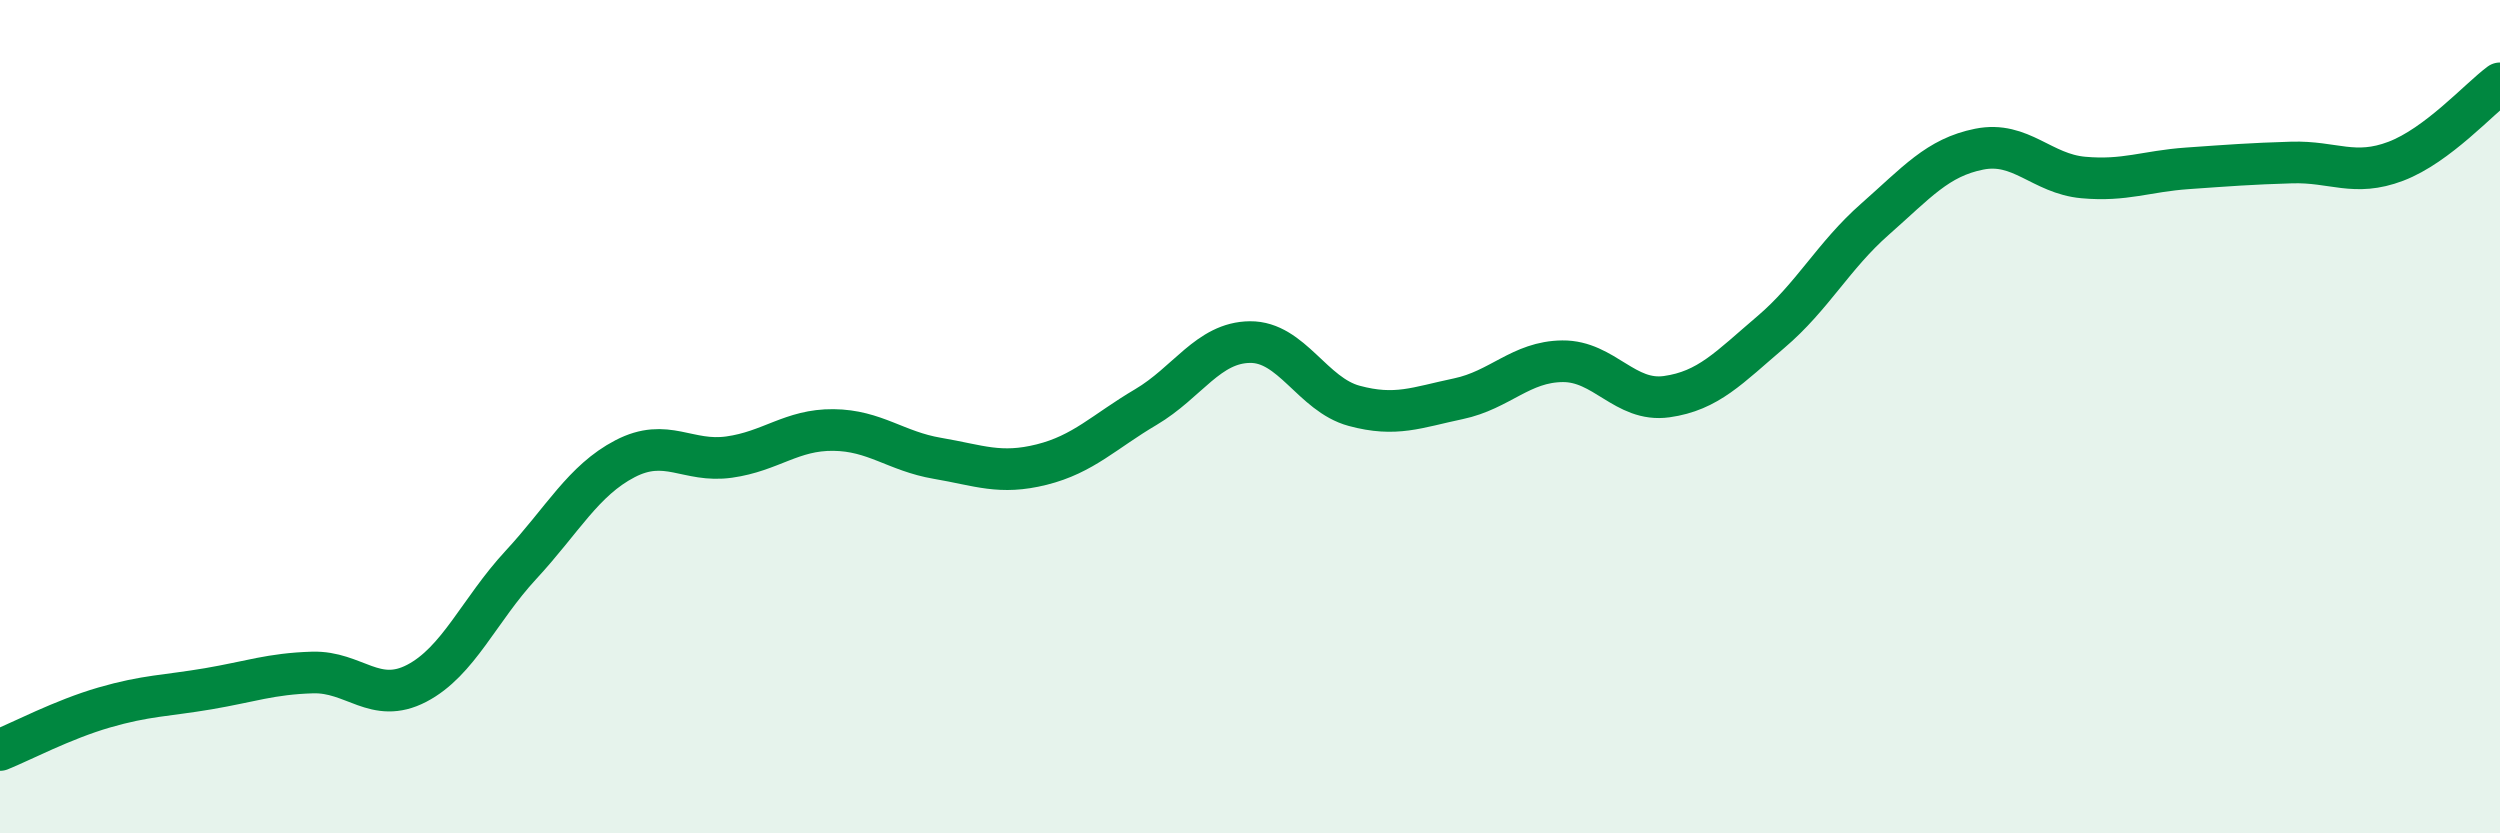
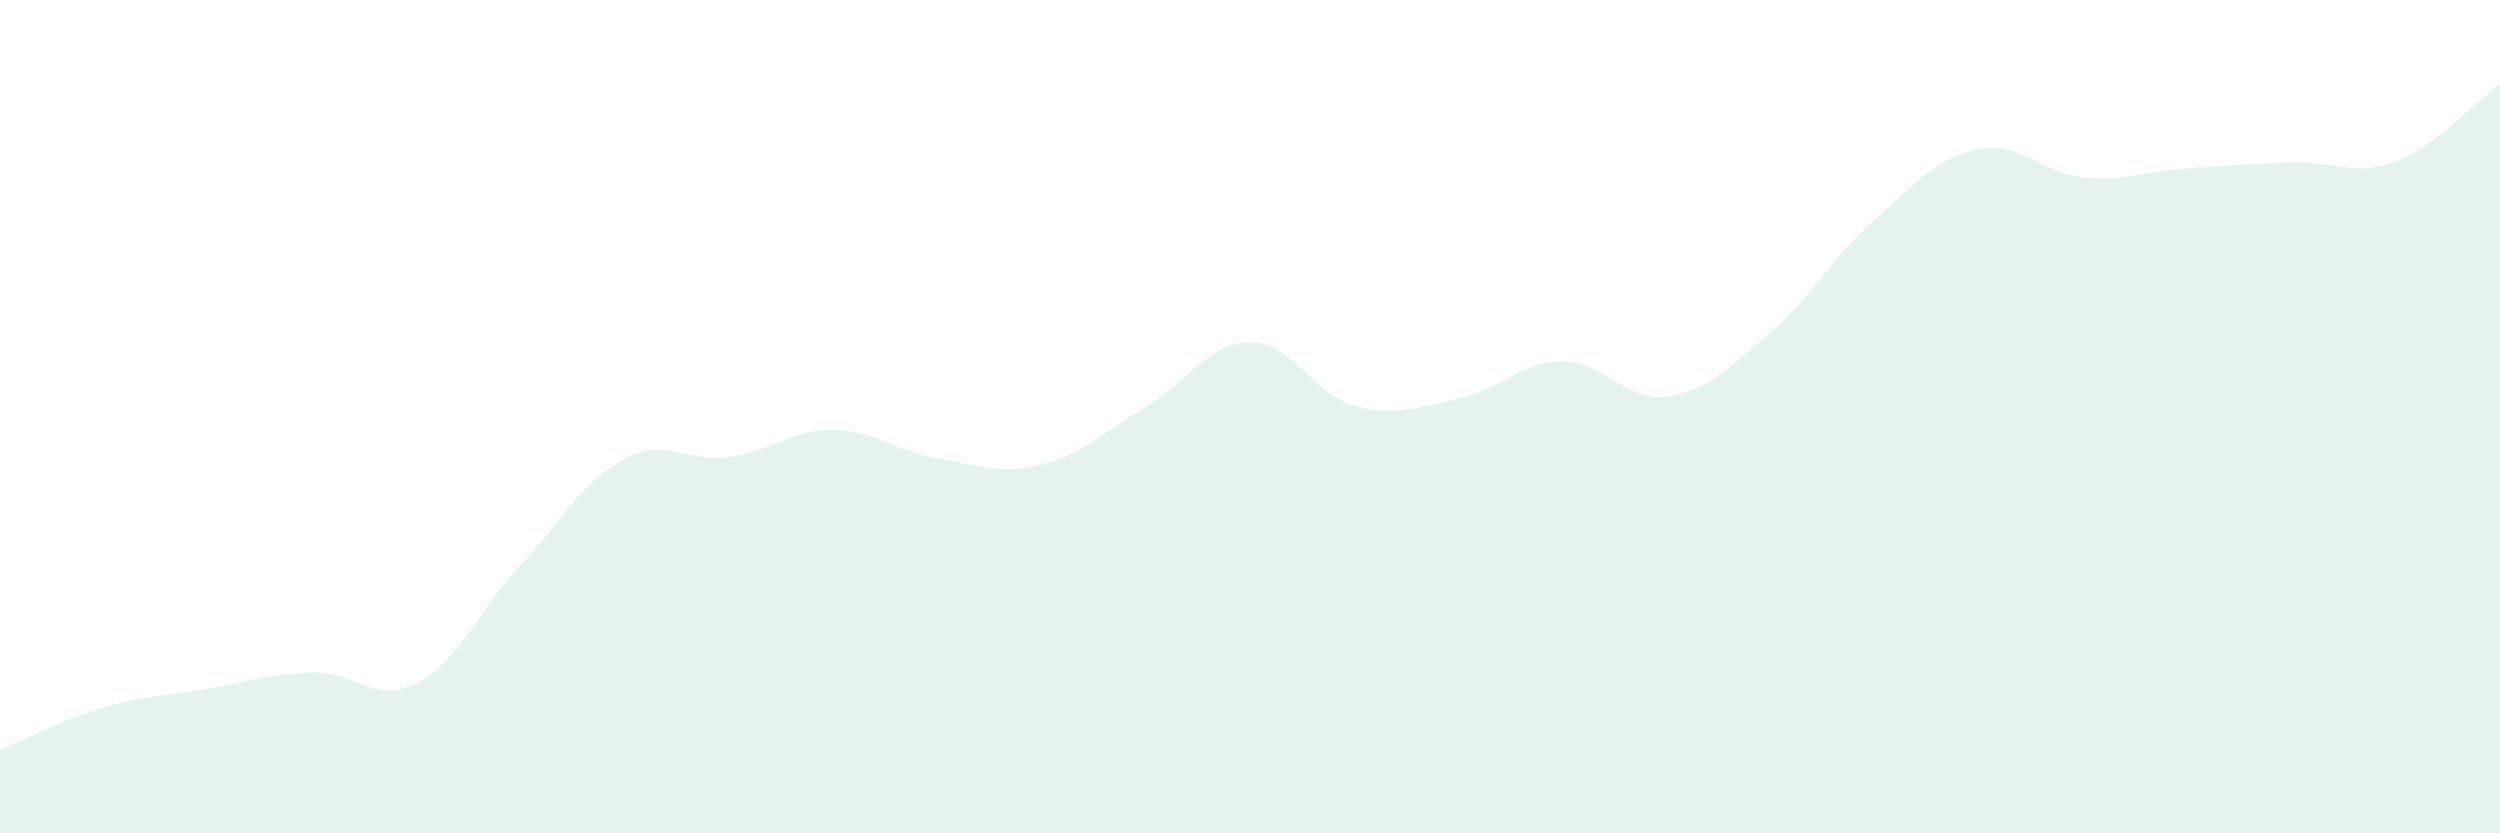
<svg xmlns="http://www.w3.org/2000/svg" width="60" height="20" viewBox="0 0 60 20">
  <path d="M 0,18 C 0.5,17.8 1.5,17.27 2.5,16.98 C 3.5,16.69 4,16.7 5,16.53 C 6,16.36 6.5,16.17 7.5,16.14 C 8.5,16.11 9,16.92 10,16.4 C 11,15.88 11.5,14.64 12.5,13.56 C 13.5,12.48 14,11.53 15,11.01 C 16,10.49 16.5,11.11 17.5,10.97 C 18.5,10.83 19,10.31 20,10.32 C 21,10.33 21.5,10.83 22.5,11 C 23.5,11.17 24,11.4 25,11.15 C 26,10.9 26.5,10.36 27.5,9.77 C 28.5,9.18 29,8.22 30,8.21 C 31,8.2 31.5,9.47 32.5,9.74 C 33.5,10.01 34,9.78 35,9.57 C 36,9.36 36.5,8.68 37.5,8.67 C 38.5,8.66 39,9.66 40,9.52 C 41,9.38 41.5,8.82 42.5,7.97 C 43.5,7.12 44,6.14 45,5.26 C 46,4.38 46.5,3.78 47.5,3.58 C 48.5,3.38 49,4.17 50,4.26 C 51,4.35 51.5,4.11 52.5,4.04 C 53.5,3.97 54,3.93 55,3.9 C 56,3.87 56.5,4.25 57.5,3.87 C 58.5,3.49 59.5,2.37 60,2L60 20L0 20Z" fill="#008740" opacity="0.1" stroke-linecap="round" stroke-linejoin="round" />
-   <path d="M 0,18 C 0.5,17.8 1.5,17.27 2.5,16.98 C 3.5,16.69 4,16.7 5,16.53 C 6,16.36 6.5,16.17 7.5,16.14 C 8.5,16.11 9,16.92 10,16.4 C 11,15.88 11.5,14.64 12.5,13.56 C 13.5,12.48 14,11.53 15,11.01 C 16,10.49 16.5,11.11 17.5,10.97 C 18.5,10.83 19,10.31 20,10.32 C 21,10.33 21.5,10.83 22.5,11 C 23.5,11.17 24,11.4 25,11.15 C 26,10.9 26.5,10.36 27.5,9.77 C 28.5,9.18 29,8.22 30,8.21 C 31,8.2 31.5,9.47 32.5,9.74 C 33.5,10.01 34,9.78 35,9.57 C 36,9.36 36.5,8.68 37.5,8.67 C 38.5,8.66 39,9.66 40,9.52 C 41,9.38 41.5,8.82 42.5,7.97 C 43.5,7.12 44,6.14 45,5.26 C 46,4.38 46.5,3.78 47.5,3.58 C 48.5,3.38 49,4.17 50,4.26 C 51,4.35 51.5,4.11 52.5,4.04 C 53.5,3.97 54,3.93 55,3.9 C 56,3.87 56.5,4.25 57.5,3.87 C 58.5,3.49 59.5,2.37 60,2" stroke="#008740" stroke-width="1" fill="none" stroke-linecap="round" stroke-linejoin="round" />
</svg>